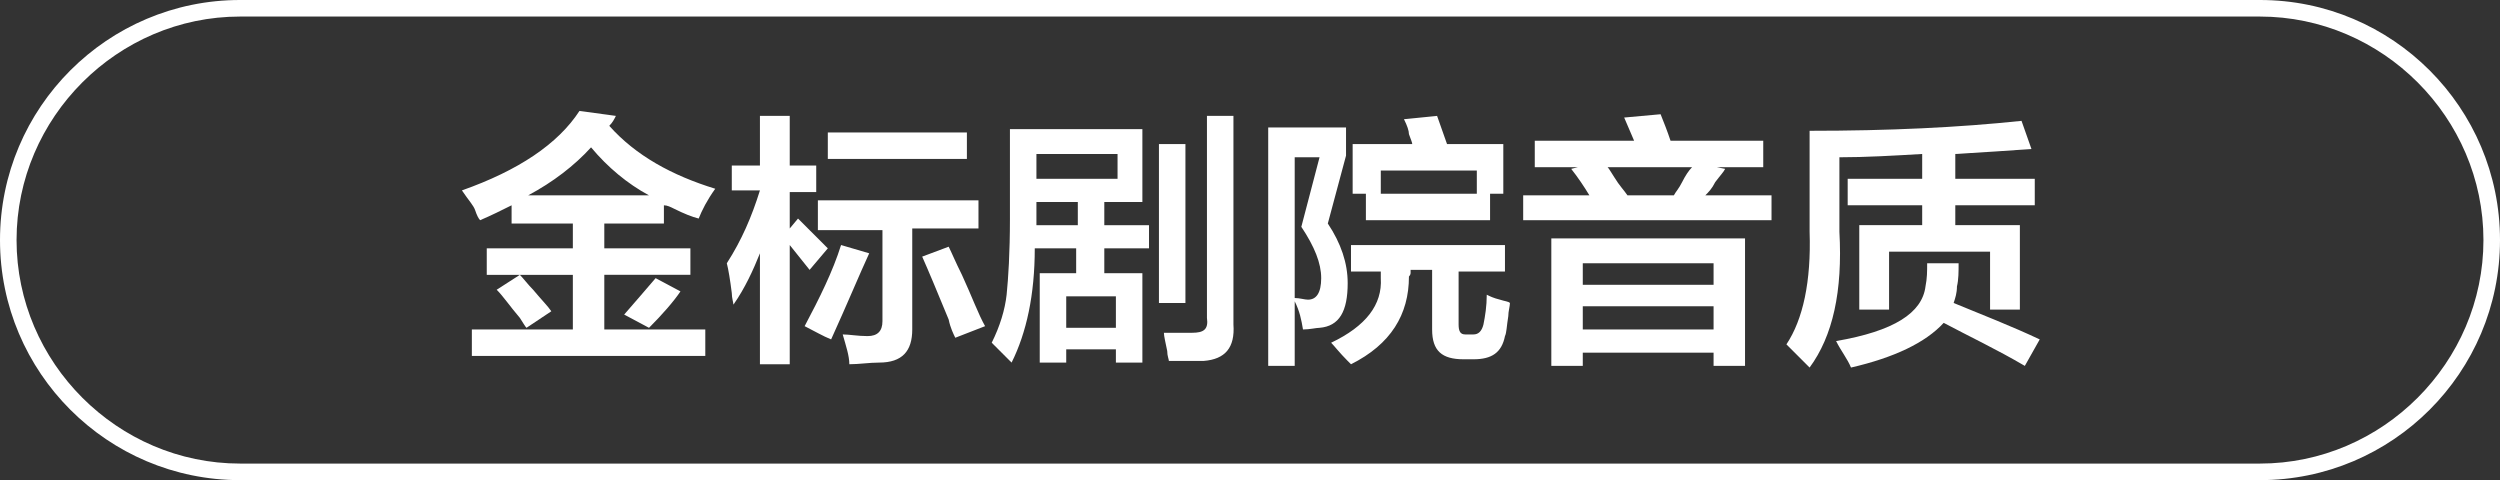
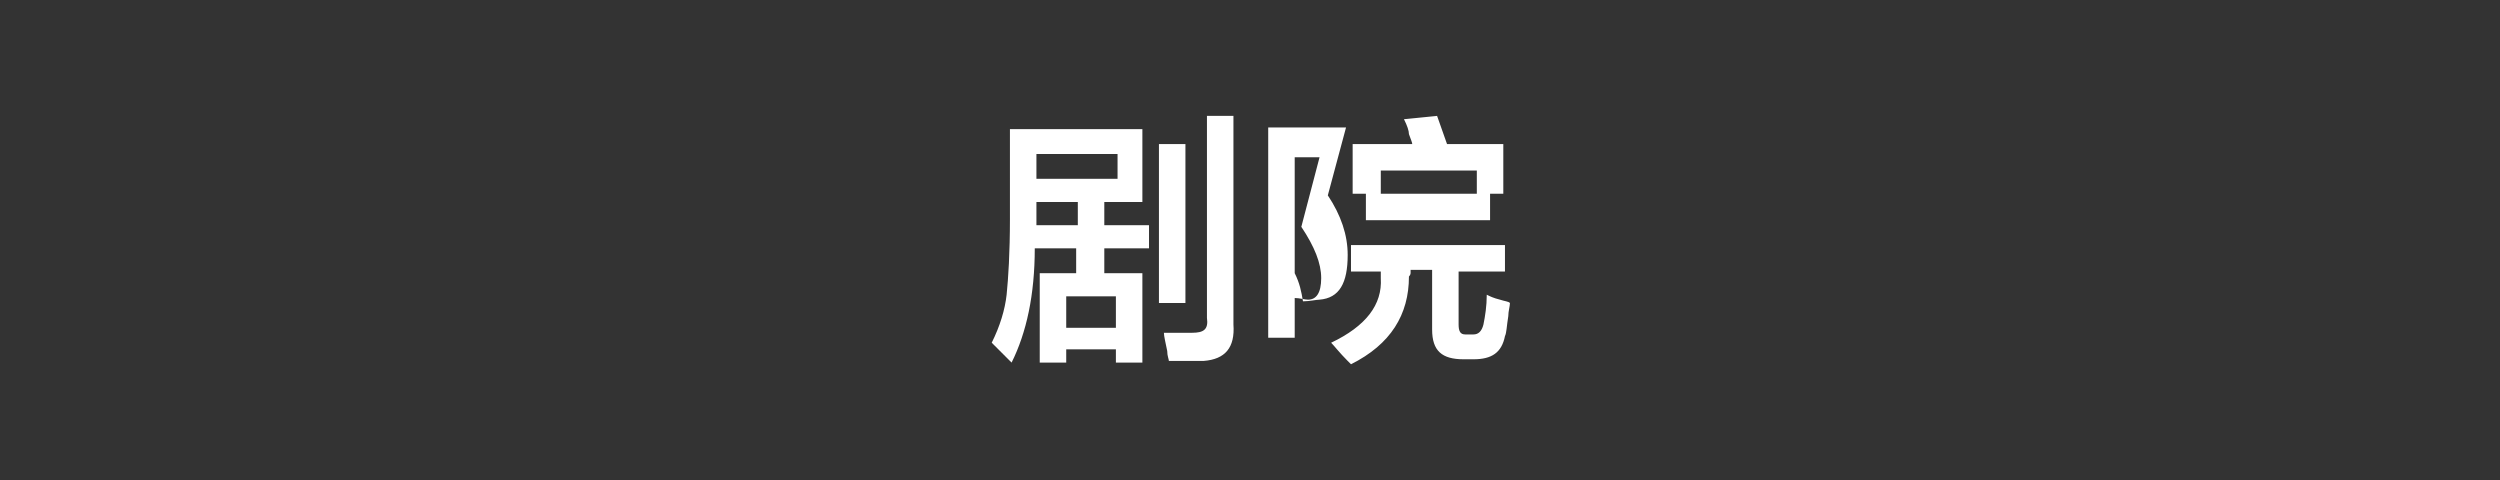
<svg xmlns="http://www.w3.org/2000/svg" version="1.1" id="图层_1" x="0px" y="0px" width="151px" height="29px" viewBox="0 0 151 29" style="enable-background:new 0 0 151 29;" xml:space="preserve">
  <rect x="0" y="0" width="151" height="29" fill="#333333" stroke="none" />
  <style type="text/css">
	.st0{fill:#FFFFFF;}
</style>
  <g>
-     <path class="st0" d="M136.5,29h-122C6.5,29,0,22.5,0,14.5S6.5,0,14.5,0h122c8,0,14.5,6.5,14.5,14.5S144.5,29,136.5,29z M14.5,1   C7.1,1,1,7.1,1,14.5S7.1,28,14.5,28h122c7.4,0,13.5-6.1,13.5-13.5S143.9,1,136.5,1H14.5z" />
-   </g>
+     </g>
  <g>
-     <path class="st0" d="M42.2,13.2c-0.4-0.1-0.9-0.3-1.5-0.6c-0.2-0.1-0.4-0.2-0.6-0.2v1.1h-3.6V15h5.2v1.6h-5.2v3.3h6.1v1.6H28.5   v-1.6h6.1v-3.3h-5.2V15h5.2v-1.5h-3.7v-1.1c-0.6,0.3-1.2,0.6-1.9,0.9c-0.1-0.1-0.2-0.3-0.3-0.6s-0.4-0.6-0.8-1.2   c3.4-1.2,5.8-2.8,7.1-4.8L37.2,7c-0.1,0.2-0.2,0.4-0.4,0.6c1.6,1.8,3.8,3,6.4,3.8C42.7,12.1,42.4,12.7,42.2,13.2z M31.8,19.8   c-0.1-0.1-0.2-0.3-0.4-0.6c-0.6-0.7-1-1.3-1.4-1.7l1.4-0.9c0.2,0.2,0.5,0.6,0.8,0.9c0.5,0.6,0.9,1,1.1,1.3L31.8,19.8z M35.7,8.9   c-1,1.1-2.3,2.1-3.8,2.9h7.3C37.9,11.1,36.7,10.1,35.7,8.9z M39.2,19.8L37.7,19c0.7-0.8,1.3-1.5,1.9-2.2l1.5,0.8   C40.7,18.2,40,19,39.2,19.8z" />
-     <path class="st0" d="M44.2,11.6V10h1.7V7h1.8V10h1.6v1.6h-1.6v2.2l0.5-0.6c0.6,0.6,1.2,1.2,1.8,1.8l-1.1,1.3l-1.2-1.5v7.2h-1.8   v-6.7c-0.4,1-0.9,2.1-1.6,3.1c0-0.1-0.1-0.4-0.1-0.7c-0.1-0.8-0.2-1.4-0.3-1.8c0.9-1.4,1.5-2.8,2-4.4H44.2z M50.2,20.5   c-0.5-0.2-1-0.5-1.6-0.8c0.9-1.7,1.7-3.3,2.2-4.9l1.7,0.5C51.9,16.6,51.2,18.3,50.2,20.5z M49.4,13.8v-1.7h9.7v1.7h-4v6.1   c0,1.3-0.6,2-2,2c-0.6,0-1.2,0.1-1.8,0.1c0-0.5-0.2-1.1-0.4-1.8c0.4,0,0.9,0.1,1.5,0.1c0.6,0,0.9-0.3,0.9-0.9v-5.5H49.4z M50,9.6V8   h8.4v1.6H50z M57.7,20.4c-0.1-0.2-0.3-0.6-0.4-1.1c-0.7-1.7-1.2-2.9-1.6-3.8l1.6-0.6c0.2,0.4,0.4,0.9,0.8,1.7   c0.6,1.3,1,2.4,1.4,3.1L57.7,20.4z" />
    <path class="st0" d="M62.8,21.9v-5.4h2.2V15h-2.5c0,2.8-0.5,5.1-1.4,6.9c-0.4-0.4-0.8-0.8-1.2-1.2c0.5-1,0.8-2,0.9-2.9   c0.1-1,0.2-2.5,0.2-4.6V7.8H69v4.4h-2.3v1.4h2.7V15h-2.7v1.5H69v5.4h-1.6v-0.8h-3v0.8H62.8z M62.6,9.3v1.5h4.9V9.3H62.6z    M62.6,13.3v0.3h2.5v-1.4h-2.5V13.3z M64.4,17.9v1.9h3v-1.9H64.4z M70,18.3V8.7h1.6v9.6H70z M70.6,21.8c0-0.1-0.1-0.3-0.1-0.6   c-0.1-0.5-0.2-0.9-0.2-1.1c0.7,0,1.3,0,1.7,0c0.7,0,1-0.2,0.9-0.9V7h1.6v12.6c0.1,1.4-0.5,2.1-1.8,2.2C72,21.8,71.3,21.8,70.6,21.8   z" />
-     <path class="st0" d="M76.6,22.1V7.7h4.7v1.7l-1.1,4.1c0.8,1.2,1.2,2.4,1.2,3.6c0,1.7-0.5,2.6-1.7,2.7c-0.2,0-0.6,0.1-1,0.1   c-0.1-0.6-0.2-1.1-0.5-1.7v3.9H76.6z M78.2,9.3V18c0.3,0,0.6,0.1,0.8,0.1c0.5,0,0.8-0.4,0.8-1.3s-0.4-1.9-1.2-3.1l1.1-4.2H78.2z    M81.6,16.4v-1.6h9.3v1.6h-2.8v3.2c0,0.4,0.1,0.6,0.4,0.6H89c0.3,0,0.5-0.2,0.6-0.6c0.1-0.5,0.2-1.1,0.2-1.8   c0.2,0.1,0.4,0.2,0.8,0.3c0.3,0.1,0.5,0.1,0.6,0.2c0,0.2-0.1,0.5-0.1,0.8c-0.1,0.6-0.1,1-0.2,1.2c-0.2,1-0.8,1.4-1.9,1.4h-0.6   c-1.3,0-1.9-0.5-1.9-1.8v-3.6h-1.3c0,0,0,0.1,0,0.2c0,0.1-0.1,0.2-0.1,0.2c0,2.3-1.1,4.1-3.5,5.3c0,0-0.1-0.1-0.2-0.2   c-0.5-0.5-0.8-0.9-1-1.1c2.1-1,3.1-2.3,3-3.9c0-0.2,0-0.3,0-0.4H81.6z M81.7,11.7v-3h3.6c0-0.1-0.1-0.3-0.2-0.6   c0-0.2-0.1-0.5-0.3-0.9l2-0.2l0.6,1.7h3.4v3h-1.6v-1.4h-5.8v1.4H81.7z M82.5,13.3v-1.6H90v1.6H82.5z" />
-     <path class="st0" d="M92.7,10.1V8.5h6l-0.6-1.4l2.2-0.2c0.2,0.5,0.4,1,0.6,1.6h5.6v1.6h-2.8l0.5,0.1c-0.1,0.2-0.3,0.4-0.6,0.8   c-0.2,0.4-0.4,0.6-0.6,0.8h4v1.5H92v-1.5H96c-0.3-0.5-0.7-1.1-1.1-1.6l0.4-0.1H92.7z M93.7,22.1v-7.7h11.7v7.7h-1.9v-0.8h-7.9v0.8   H93.7z M95.6,15.9v1.3h7.9v-1.3H95.6z M95.6,18.5v1.4h7.9v-1.4H95.6z M97.1,10.1c0.1,0.1,0.2,0.3,0.4,0.6c0.3,0.5,0.6,0.8,0.8,1.1   h2.8c0.1-0.2,0.3-0.4,0.5-0.8c0.2-0.4,0.4-0.7,0.6-0.9H97.1z" />
-     <path class="st0" d="M109.3,22.2c-0.5-0.5-0.9-0.9-1.4-1.4c1-1.5,1.5-3.8,1.4-6.8V7.9c4.8,0,9-0.2,12.8-0.6l0.6,1.7   c-1.4,0.1-2.9,0.2-4.6,0.3v1.5h4.8v1.6h-4.8v1.2h3.9v5.1h-1.8v-3.5h-6.1v3.5h-1.8v-5.1h3.8v-1.2h-4.5v-1.6h4.5V9.3   c-1.7,0.1-3.4,0.2-5,0.2V14C111.3,17.6,110.7,20.3,109.3,22.2z M111.8,22.2c-0.2-0.5-0.6-1-0.9-1.6c3.5-0.6,5.2-1.7,5.4-3.3   c0.1-0.5,0.1-0.9,0.1-1.4h1.9c0,0.5,0,1-0.1,1.4c0,0.4-0.1,0.7-0.2,1c1.7,0.7,3.5,1.4,5.2,2.2l-0.9,1.6c-1.7-1-3.4-1.8-4.9-2.6   C116.3,20.7,114.4,21.6,111.8,22.2z" />
+     <path class="st0" d="M76.6,22.1V7.7h4.7l-1.1,4.1c0.8,1.2,1.2,2.4,1.2,3.6c0,1.7-0.5,2.6-1.7,2.7c-0.2,0-0.6,0.1-1,0.1   c-0.1-0.6-0.2-1.1-0.5-1.7v3.9H76.6z M78.2,9.3V18c0.3,0,0.6,0.1,0.8,0.1c0.5,0,0.8-0.4,0.8-1.3s-0.4-1.9-1.2-3.1l1.1-4.2H78.2z    M81.6,16.4v-1.6h9.3v1.6h-2.8v3.2c0,0.4,0.1,0.6,0.4,0.6H89c0.3,0,0.5-0.2,0.6-0.6c0.1-0.5,0.2-1.1,0.2-1.8   c0.2,0.1,0.4,0.2,0.8,0.3c0.3,0.1,0.5,0.1,0.6,0.2c0,0.2-0.1,0.5-0.1,0.8c-0.1,0.6-0.1,1-0.2,1.2c-0.2,1-0.8,1.4-1.9,1.4h-0.6   c-1.3,0-1.9-0.5-1.9-1.8v-3.6h-1.3c0,0,0,0.1,0,0.2c0,0.1-0.1,0.2-0.1,0.2c0,2.3-1.1,4.1-3.5,5.3c0,0-0.1-0.1-0.2-0.2   c-0.5-0.5-0.8-0.9-1-1.1c2.1-1,3.1-2.3,3-3.9c0-0.2,0-0.3,0-0.4H81.6z M81.7,11.7v-3h3.6c0-0.1-0.1-0.3-0.2-0.6   c0-0.2-0.1-0.5-0.3-0.9l2-0.2l0.6,1.7h3.4v3h-1.6v-1.4h-5.8v1.4H81.7z M82.5,13.3v-1.6H90v1.6H82.5z" />
  </g>
</svg>